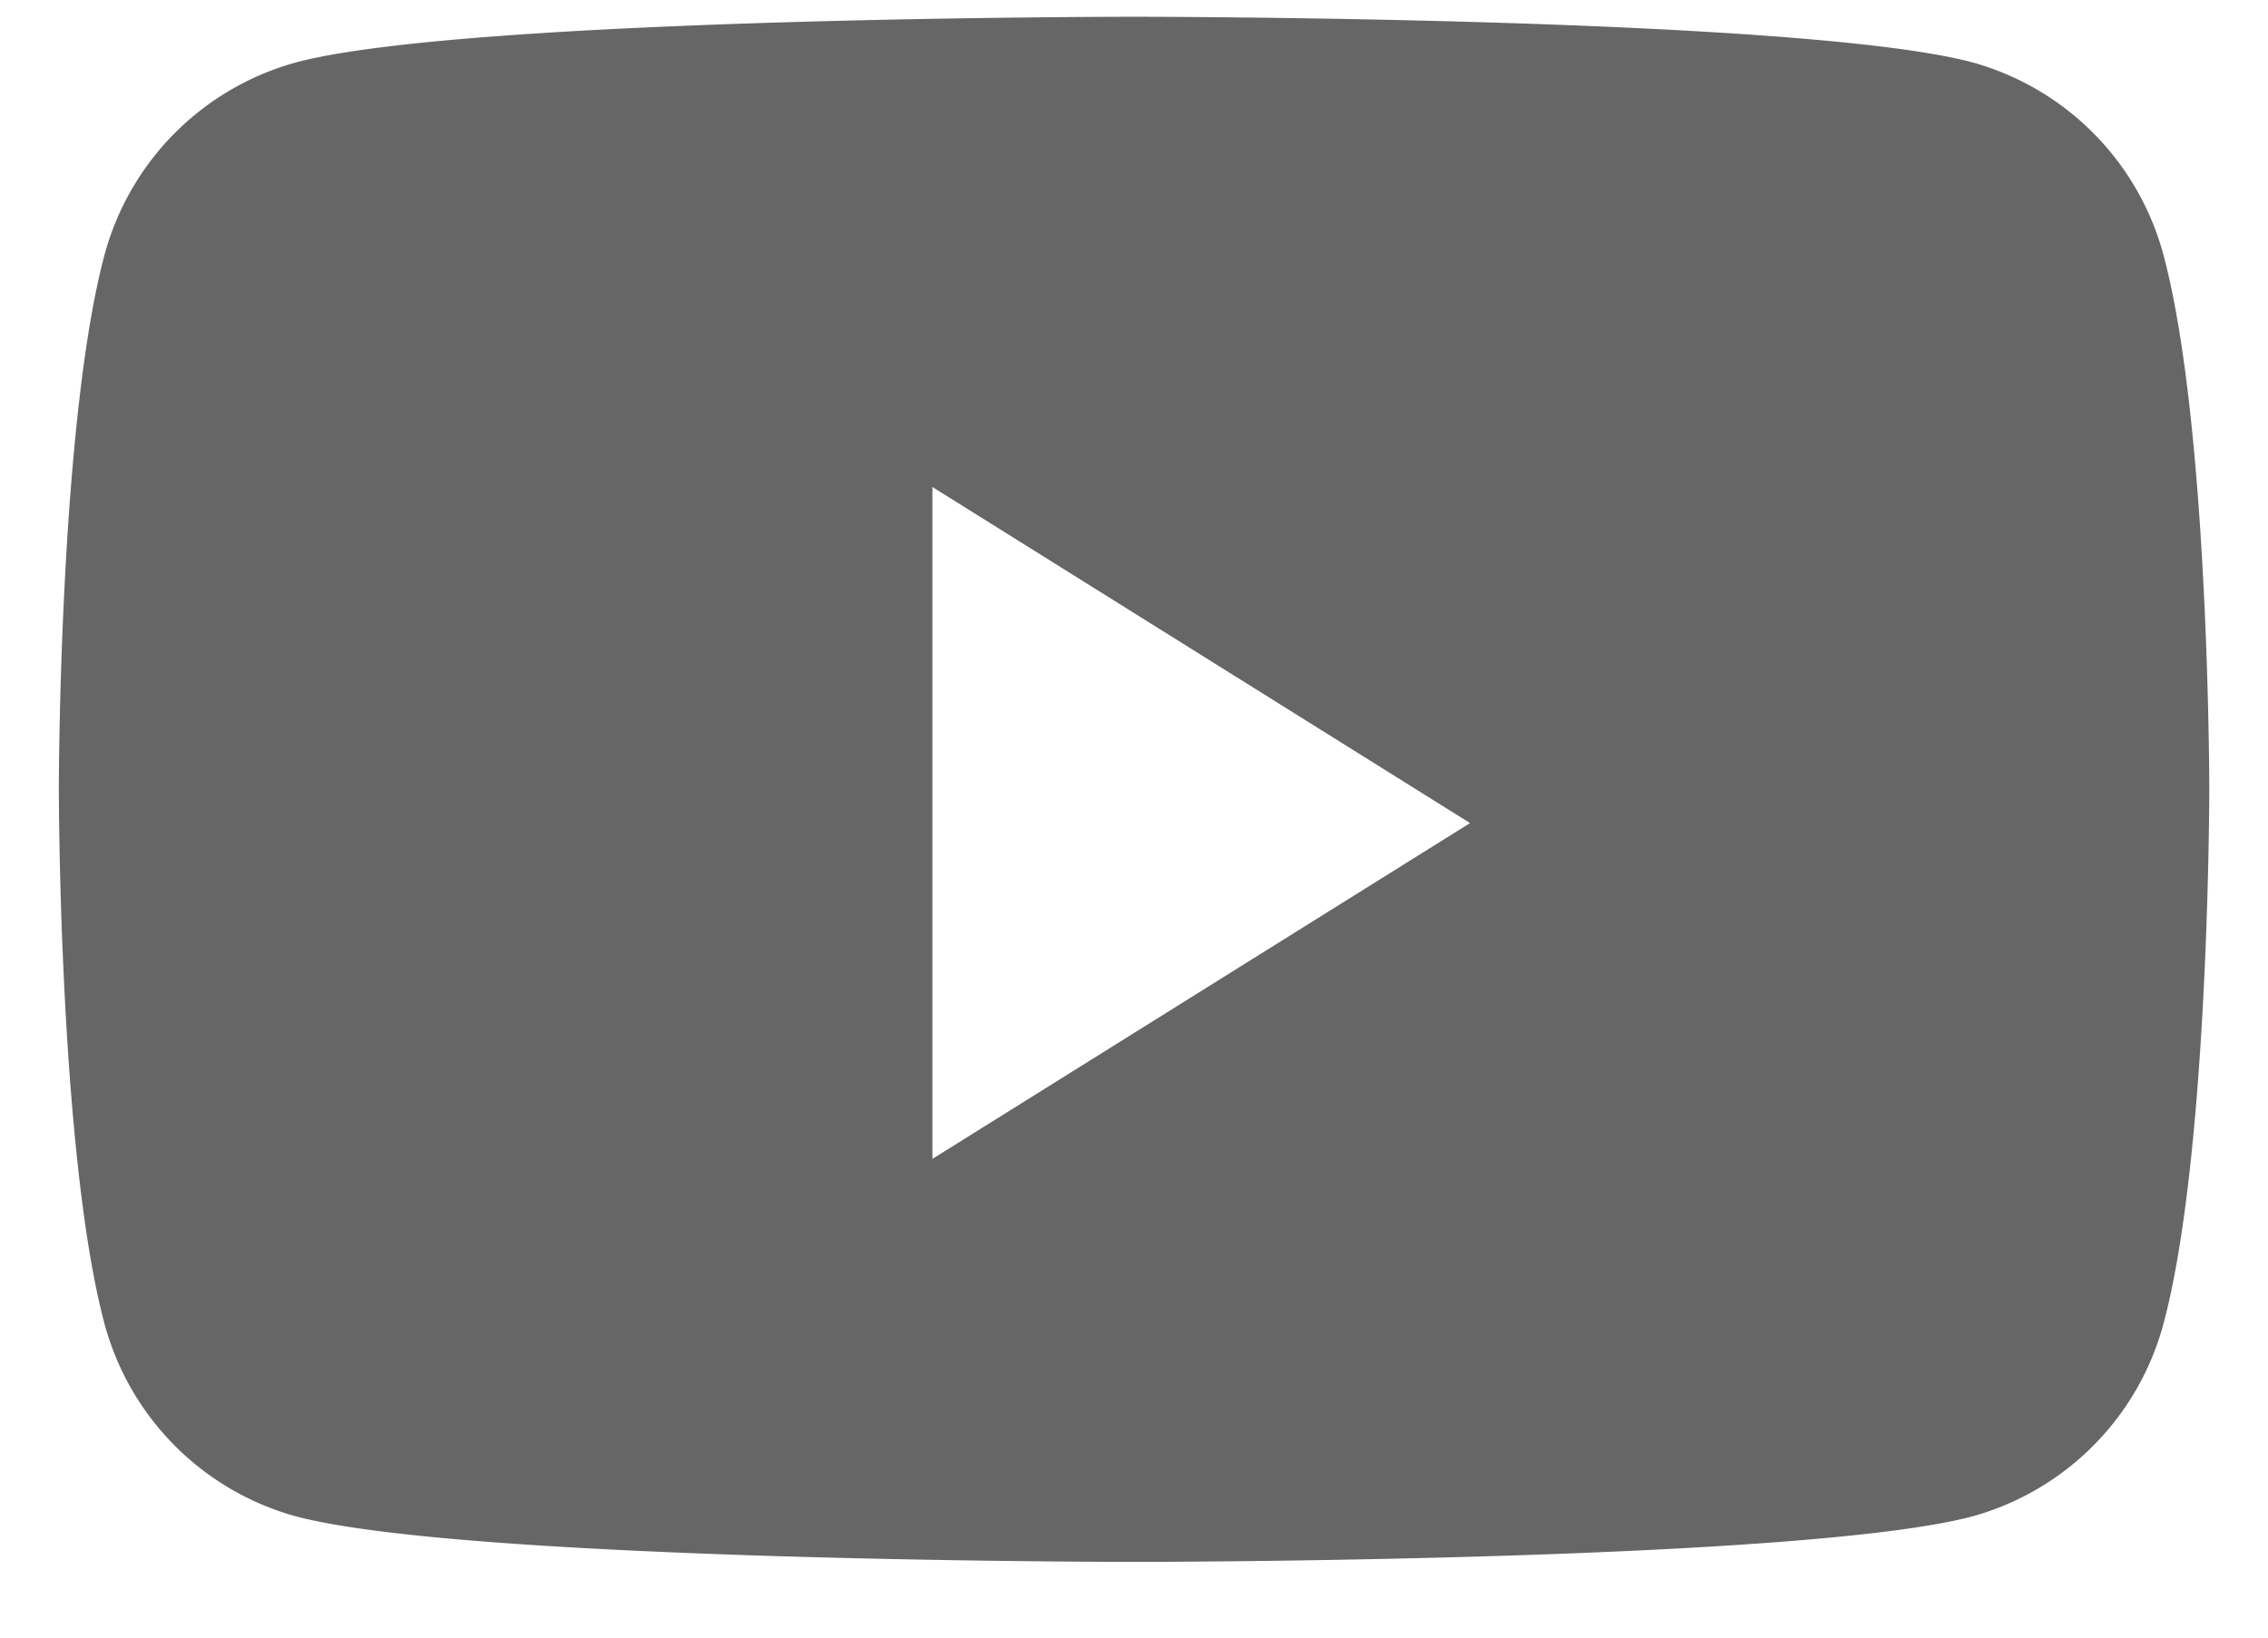
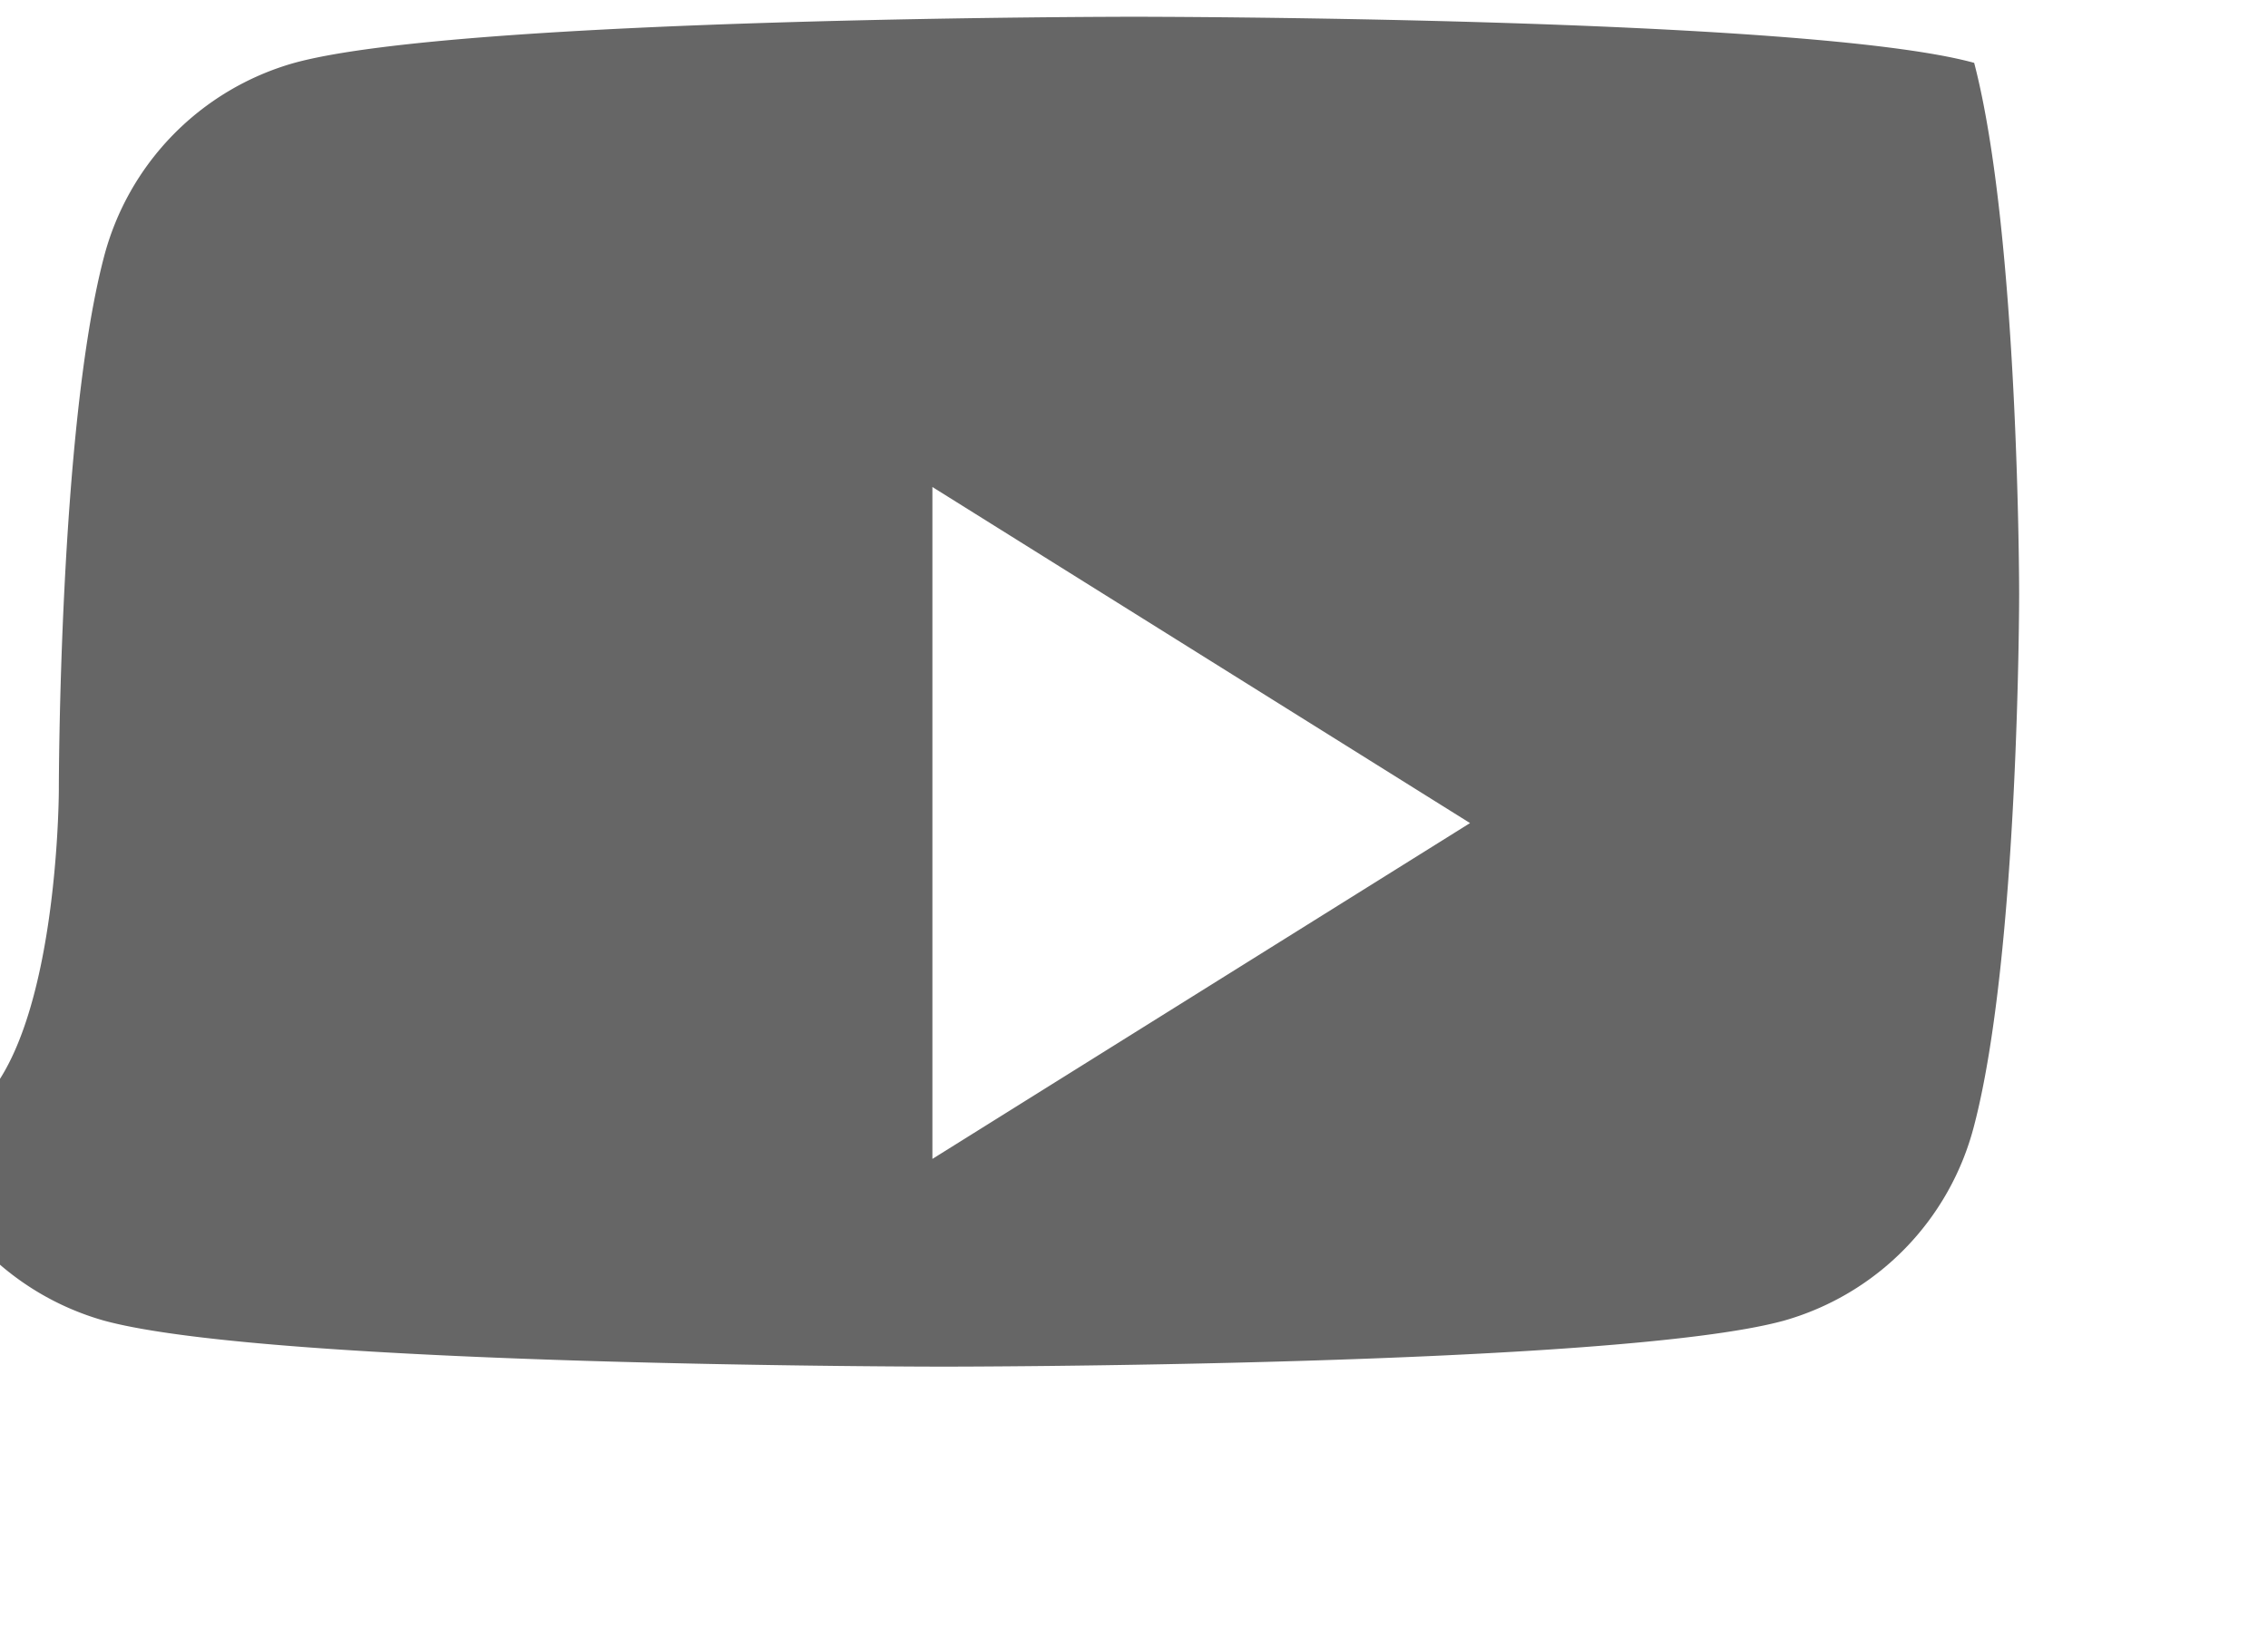
<svg xmlns="http://www.w3.org/2000/svg" width="18" height="13" viewBox="0 0 18 13" fill="none">
-   <path fill-rule="evenodd" clip-rule="evenodd" d="M15.668.499a2.17 2.17 0 0 1 1.509 1.55c.357 1.366.357 4.217.357 4.217s0 2.851-.357 4.218a2.17 2.17 0 0 1-1.51 1.55c-1.33.365-6.667.365-6.667.365s-5.337 0-6.668-.366a2.17 2.17 0 0 1-1.509-1.549C.467 9.117.467 6.266.467 6.266s0-2.851.356-4.218A2.17 2.17 0 0 1 2.333.5C3.662.133 9 .133 9 .133s5.337 0 6.668.366M7.4 3.866V9.2l4.267-2.666z" fill="#666" />
+   <path fill-rule="evenodd" clip-rule="evenodd" d="M15.668.499c.357 1.366.357 4.217.357 4.217s0 2.851-.357 4.218a2.17 2.17 0 0 1-1.51 1.55c-1.33.365-6.667.365-6.667.365s-5.337 0-6.668-.366a2.17 2.17 0 0 1-1.509-1.549C.467 9.117.467 6.266.467 6.266s0-2.851.356-4.218A2.17 2.17 0 0 1 2.333.5C3.662.133 9 .133 9 .133s5.337 0 6.668.366M7.4 3.866V9.2l4.267-2.666z" fill="#666" />
</svg>